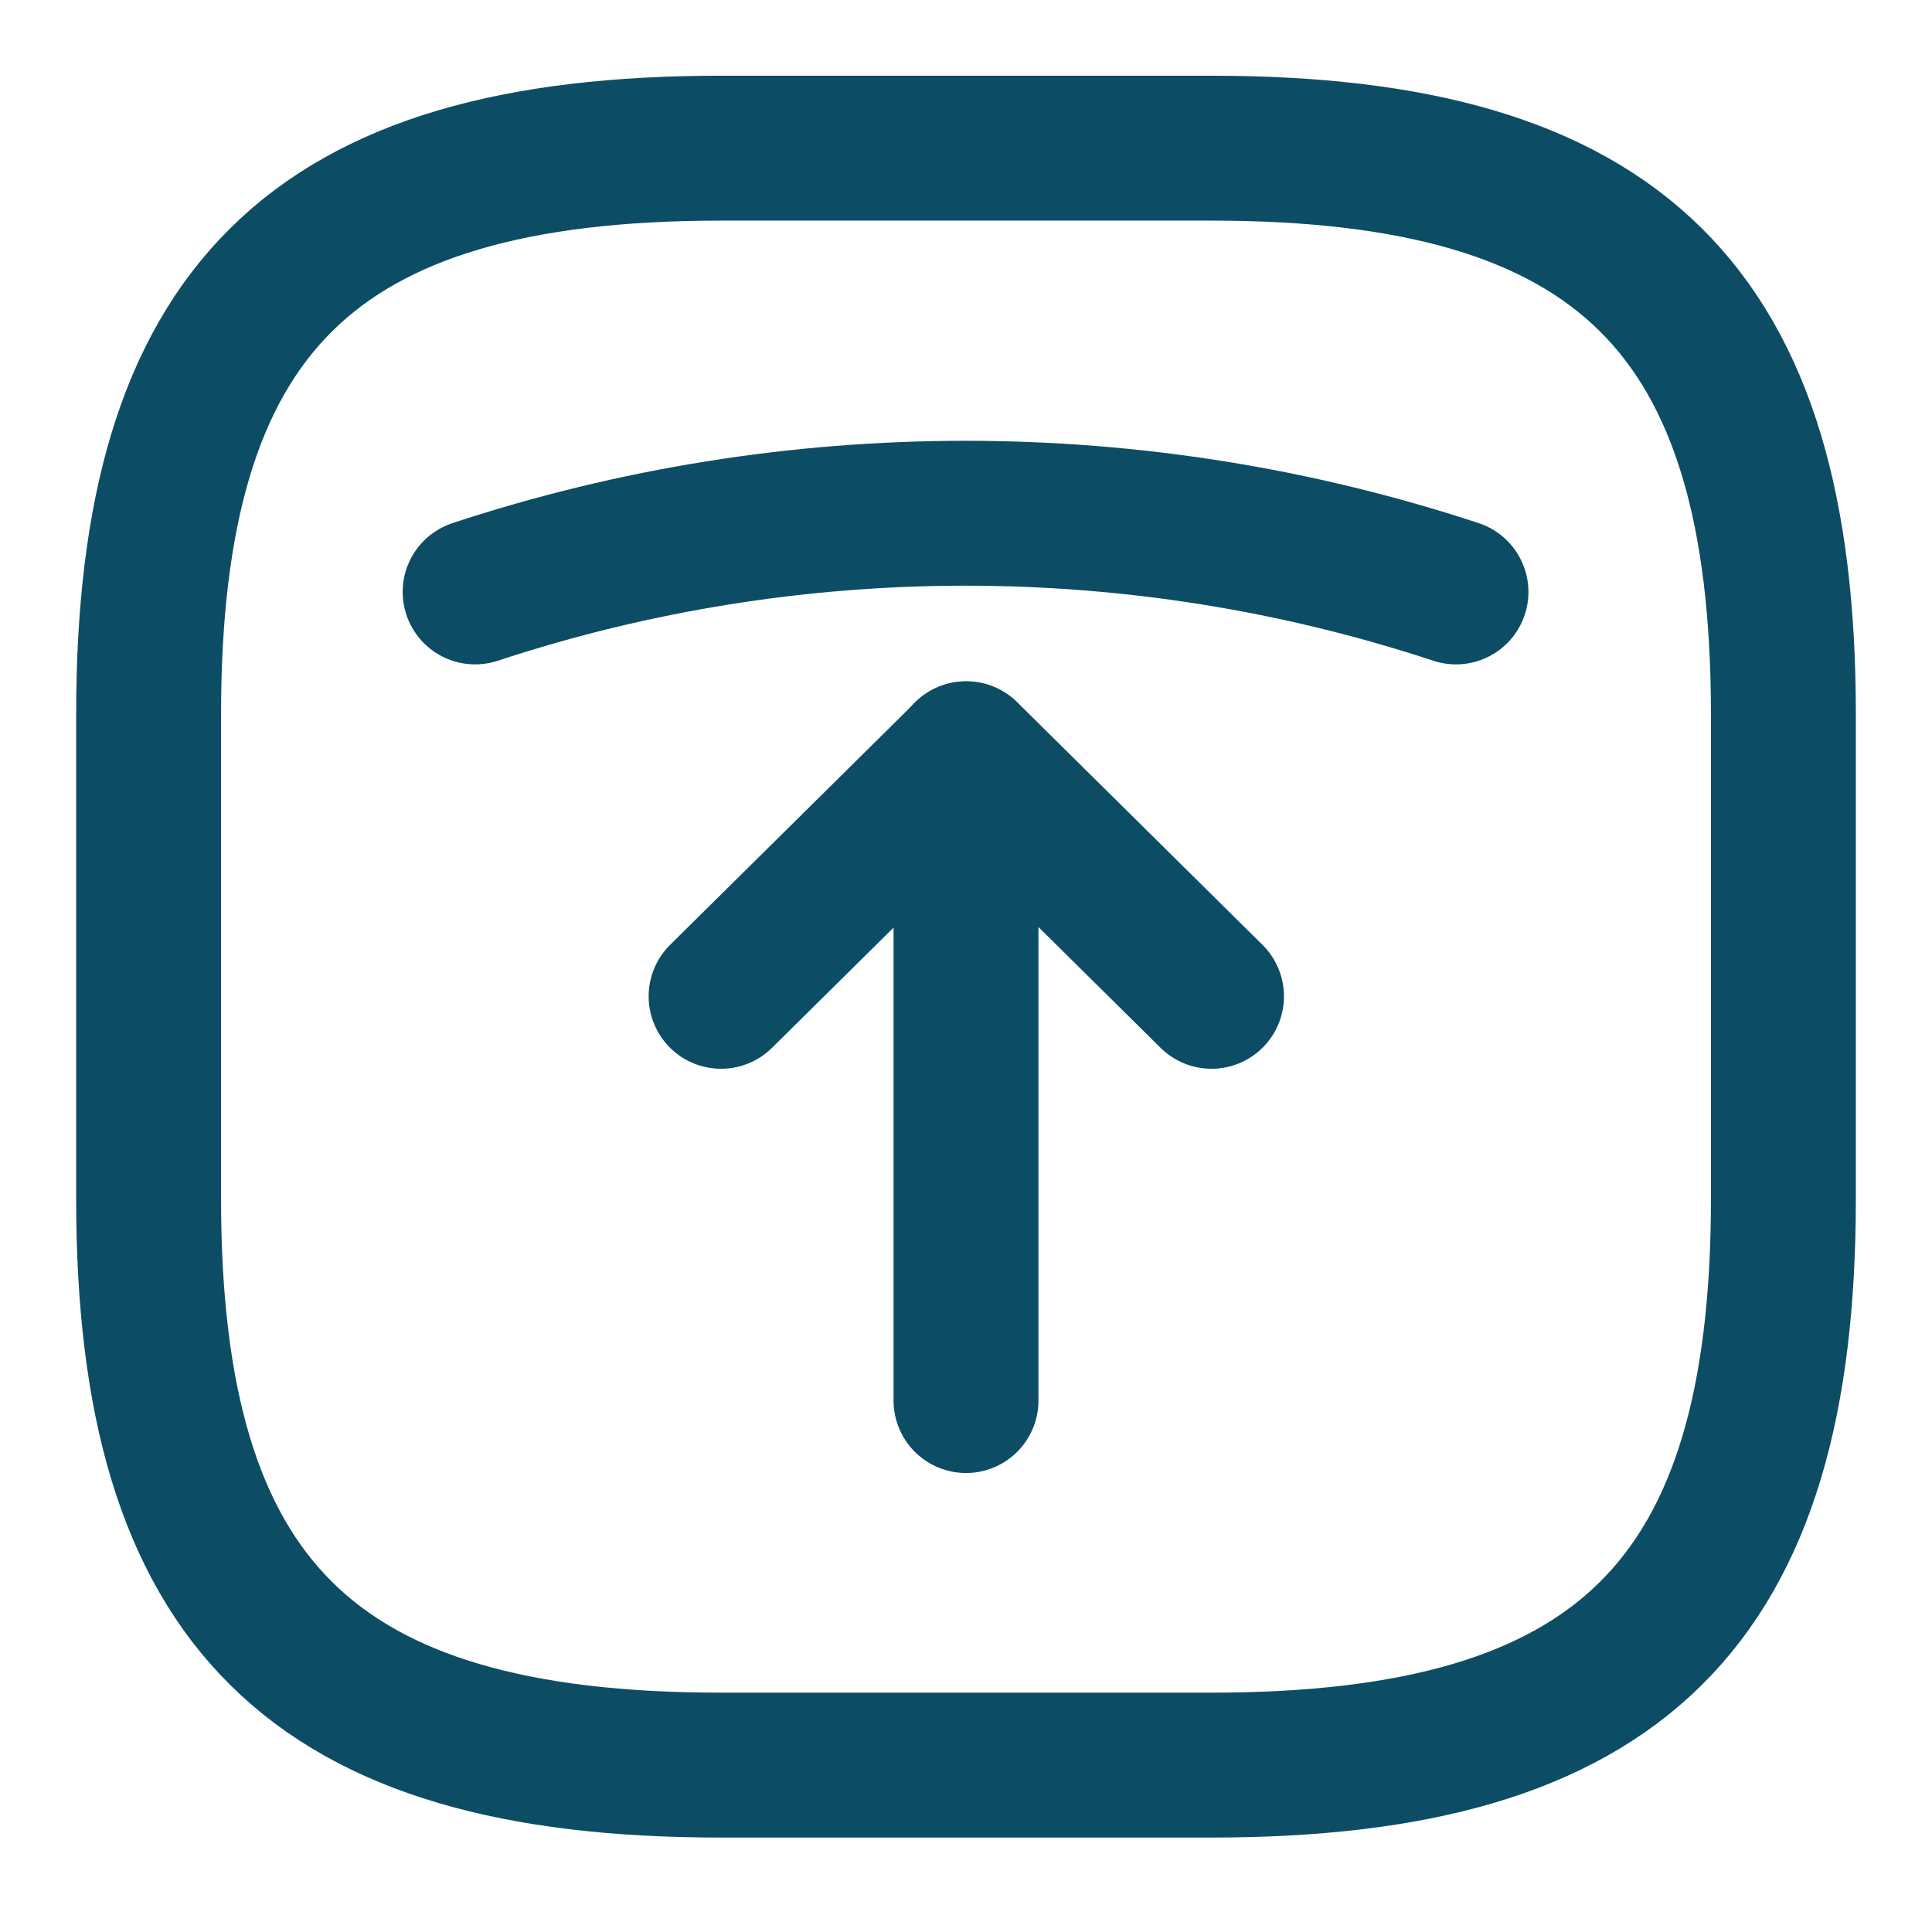
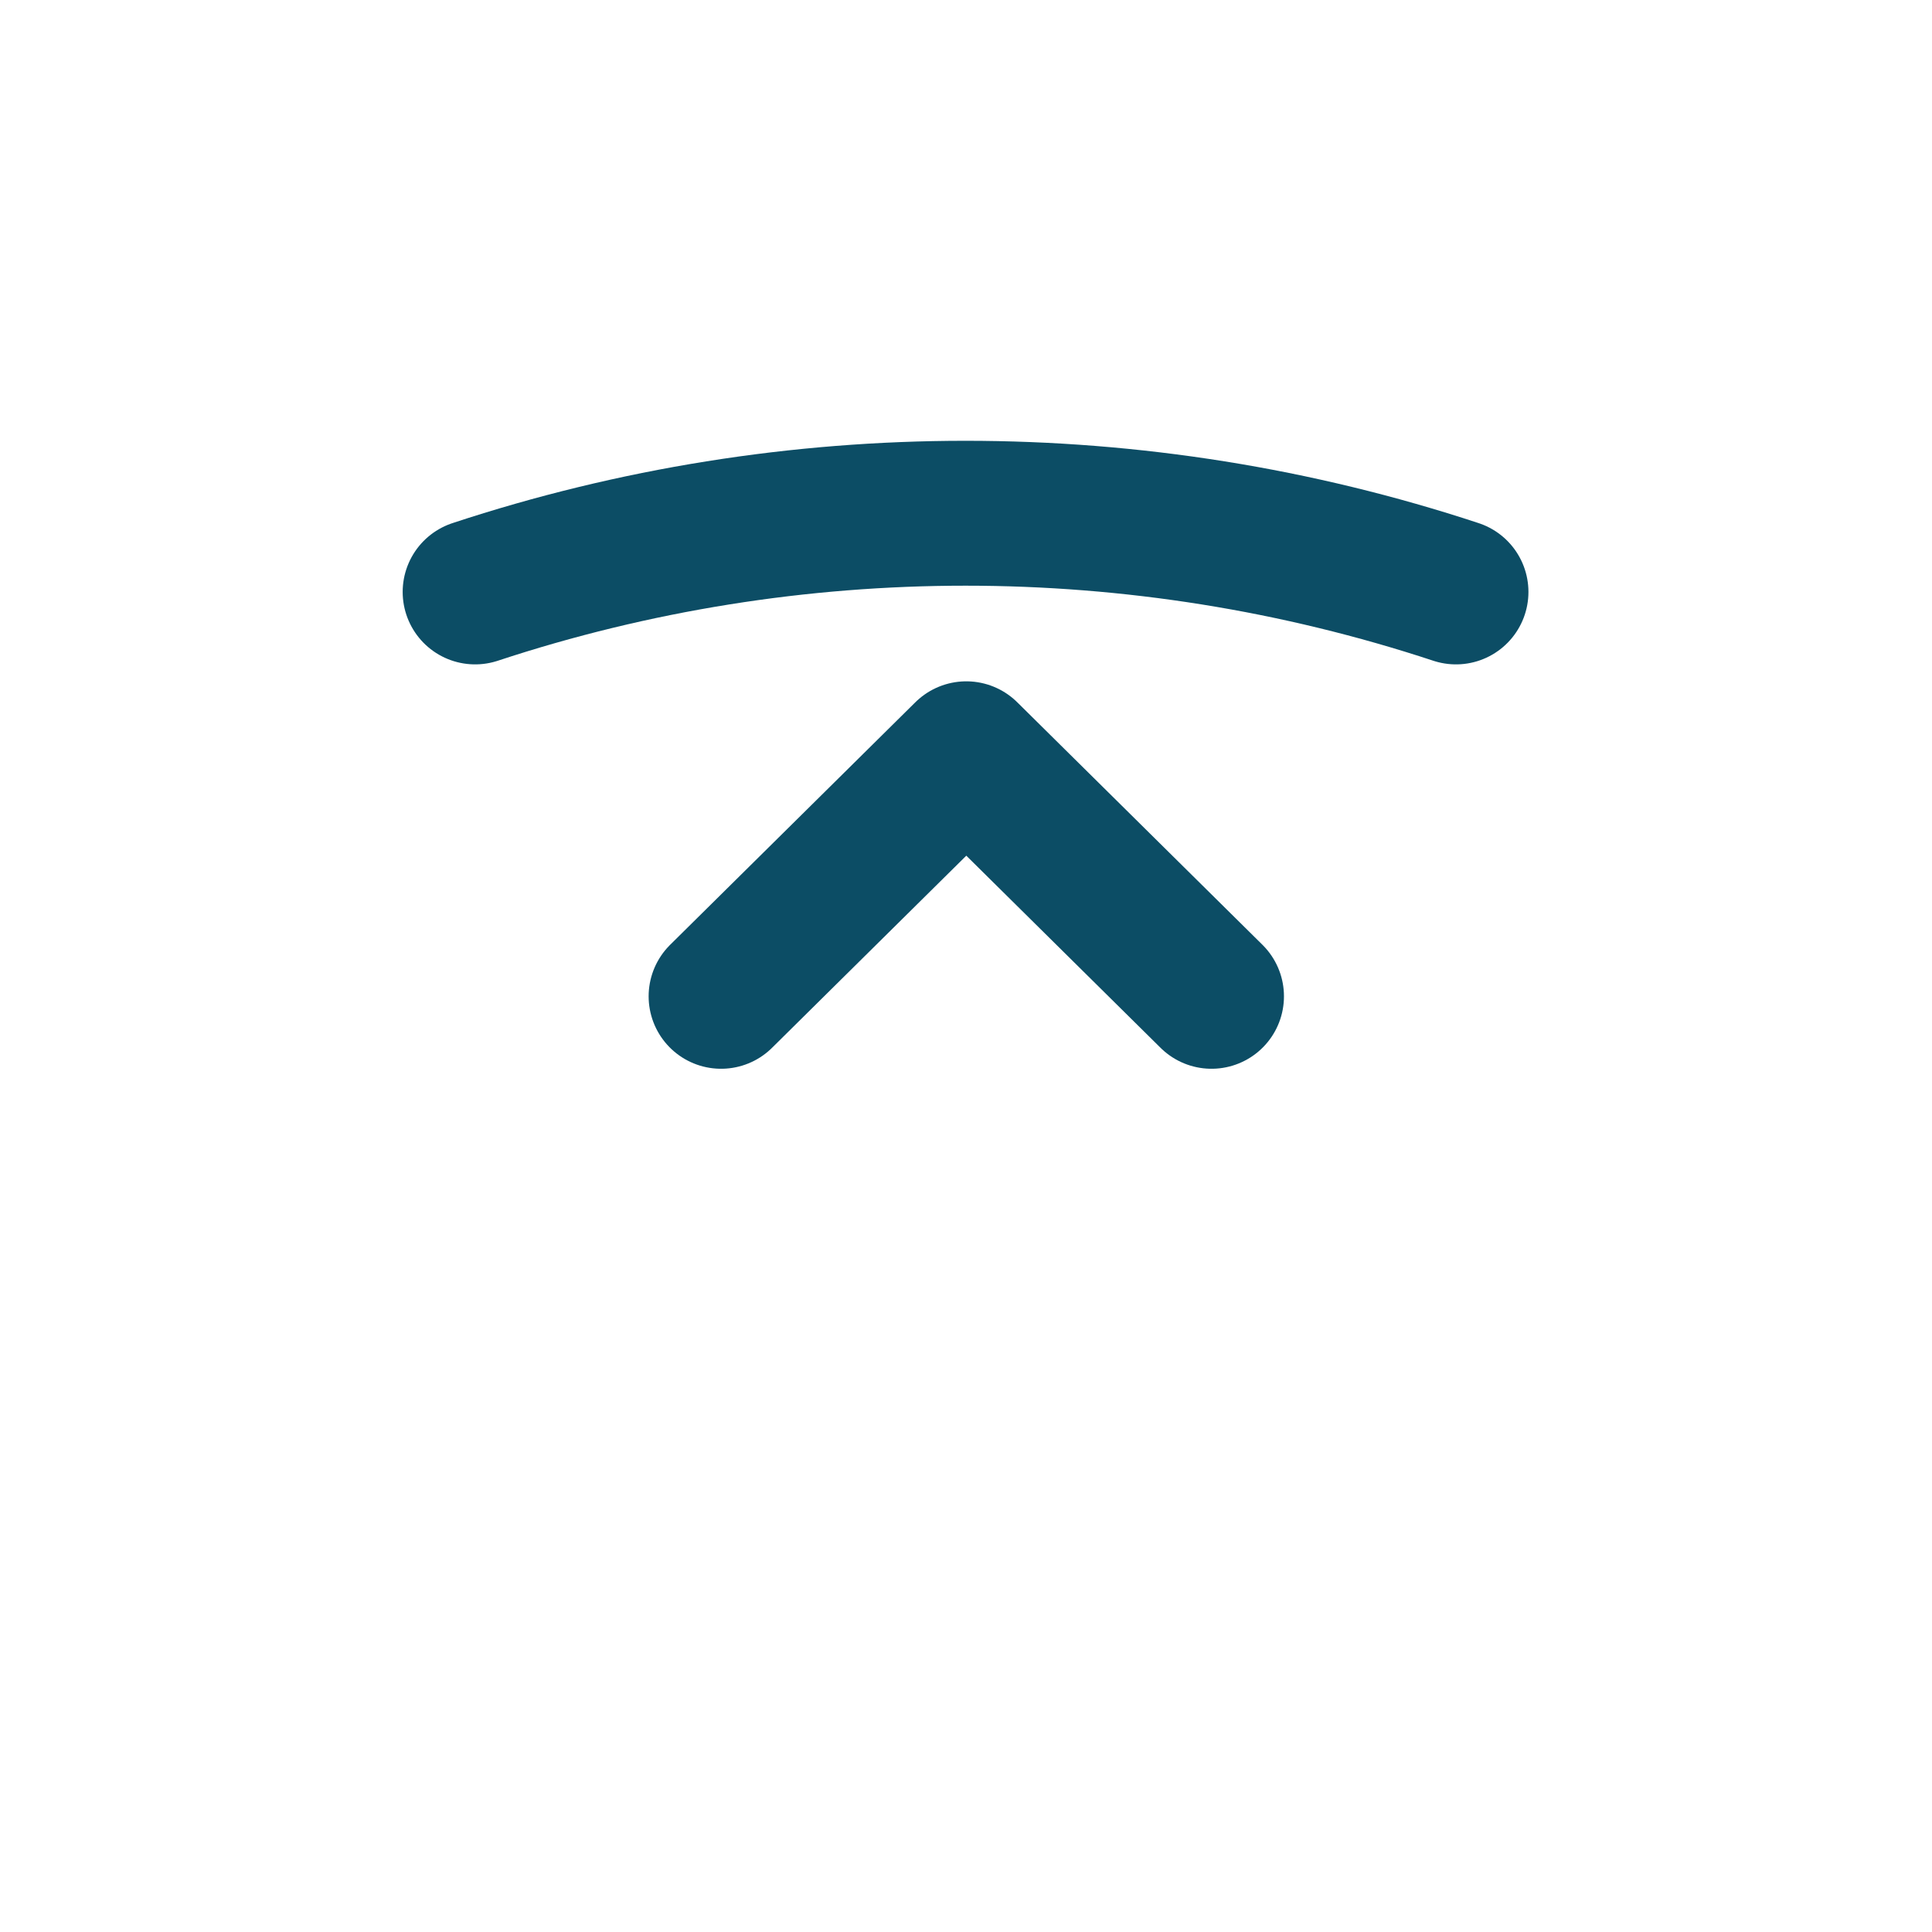
<svg xmlns="http://www.w3.org/2000/svg" width="13" height="13" viewBox="0 0 13 13" fill="none">
-   <path d="M8.15 0.997L4.85 0.997C2.1 0.997 1 2.085 1 4.805L1 8.069C1 10.789 2.1 11.877 4.85 11.877L8.15 11.877C10.9 11.877 12 10.789 12 8.069L12 4.805C12 2.085 10.9 0.997 8.15 0.997Z" stroke="#0C4D65" stroke-width="0.975" stroke-linecap="round" stroke-linejoin="round" />
  <path d="M8.152 6.704L6.502 5.072L4.852 6.704" stroke="#0C4D65" stroke-width="0.975" stroke-linecap="round" stroke-linejoin="round" />
-   <path d="M6.5 5.072L6.5 9.424" stroke="#0C4D65" stroke-width="0.975" stroke-linecap="round" stroke-linejoin="round" />
  <path d="M9.797 3.983C7.657 3.277 5.336 3.277 3.197 3.983" stroke="#0C4D65" stroke-width="0.975" stroke-linecap="round" stroke-linejoin="round" />
</svg>